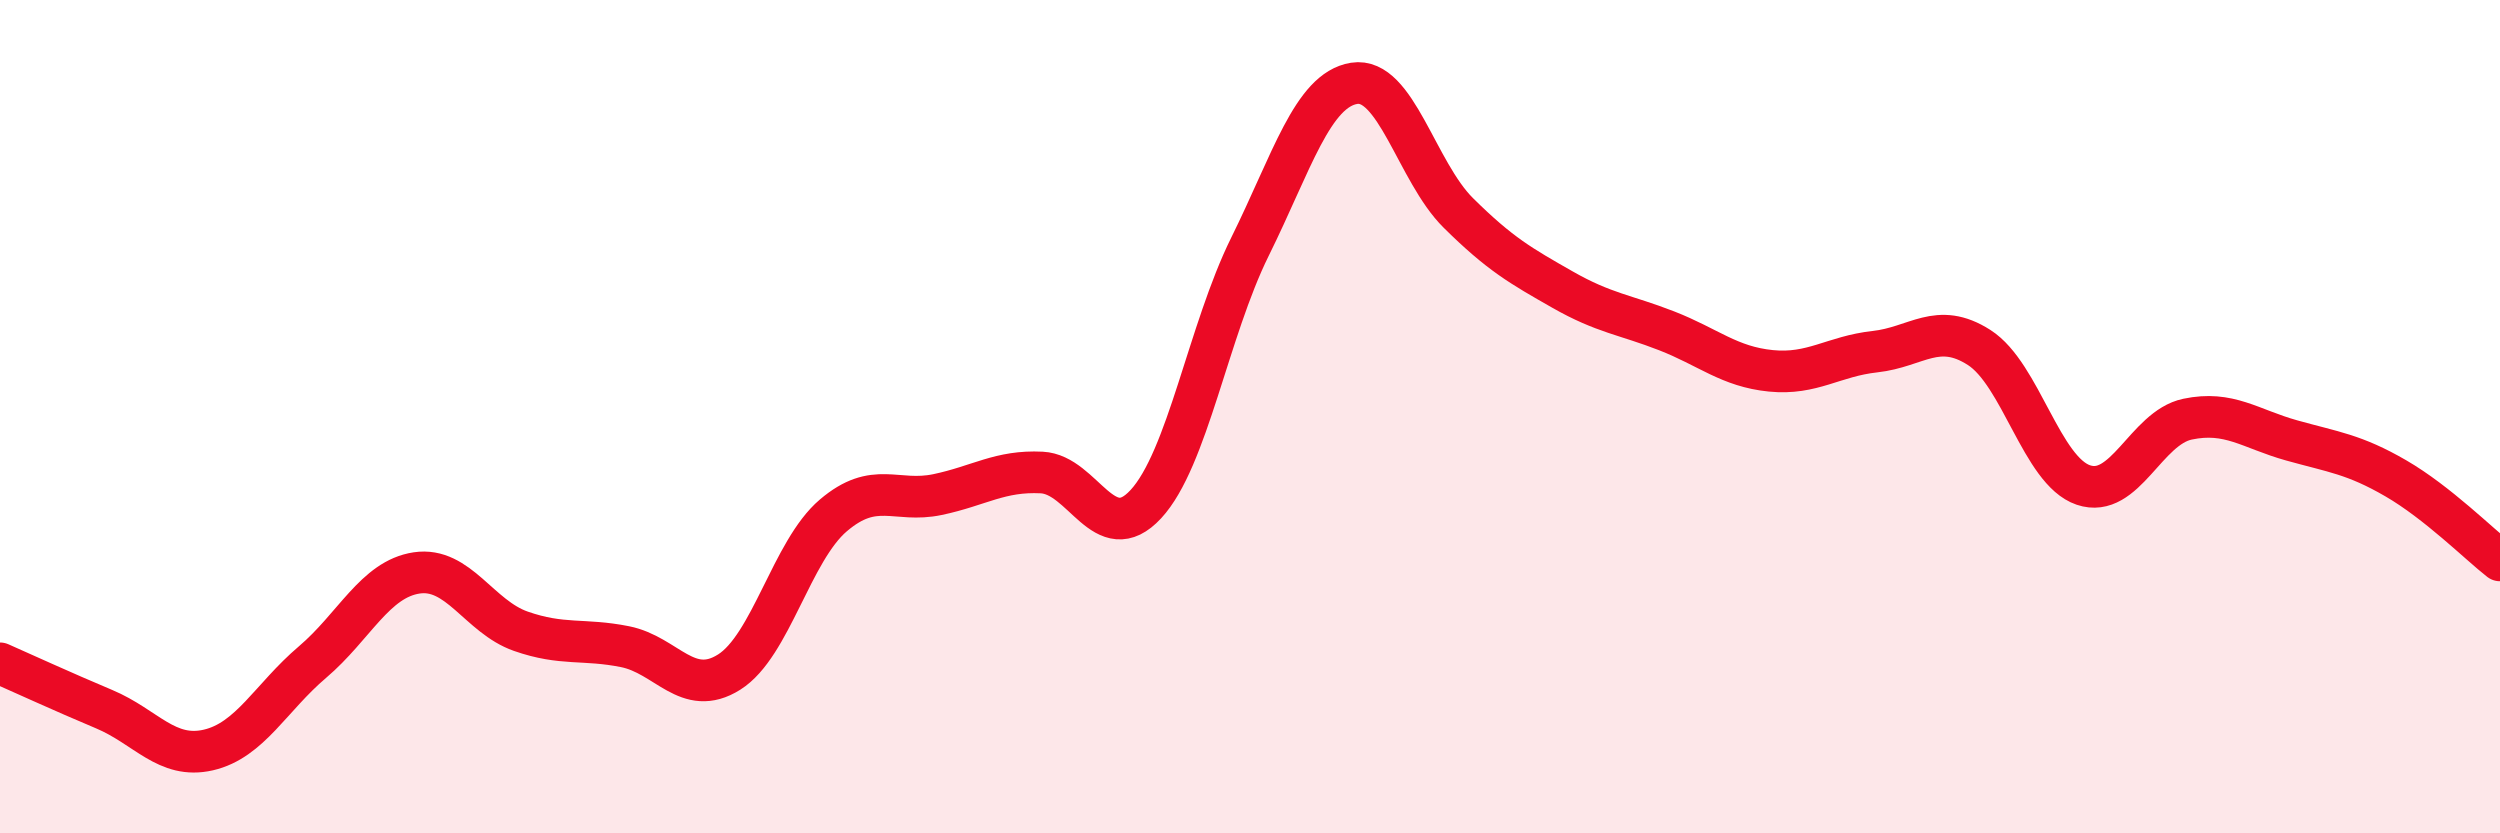
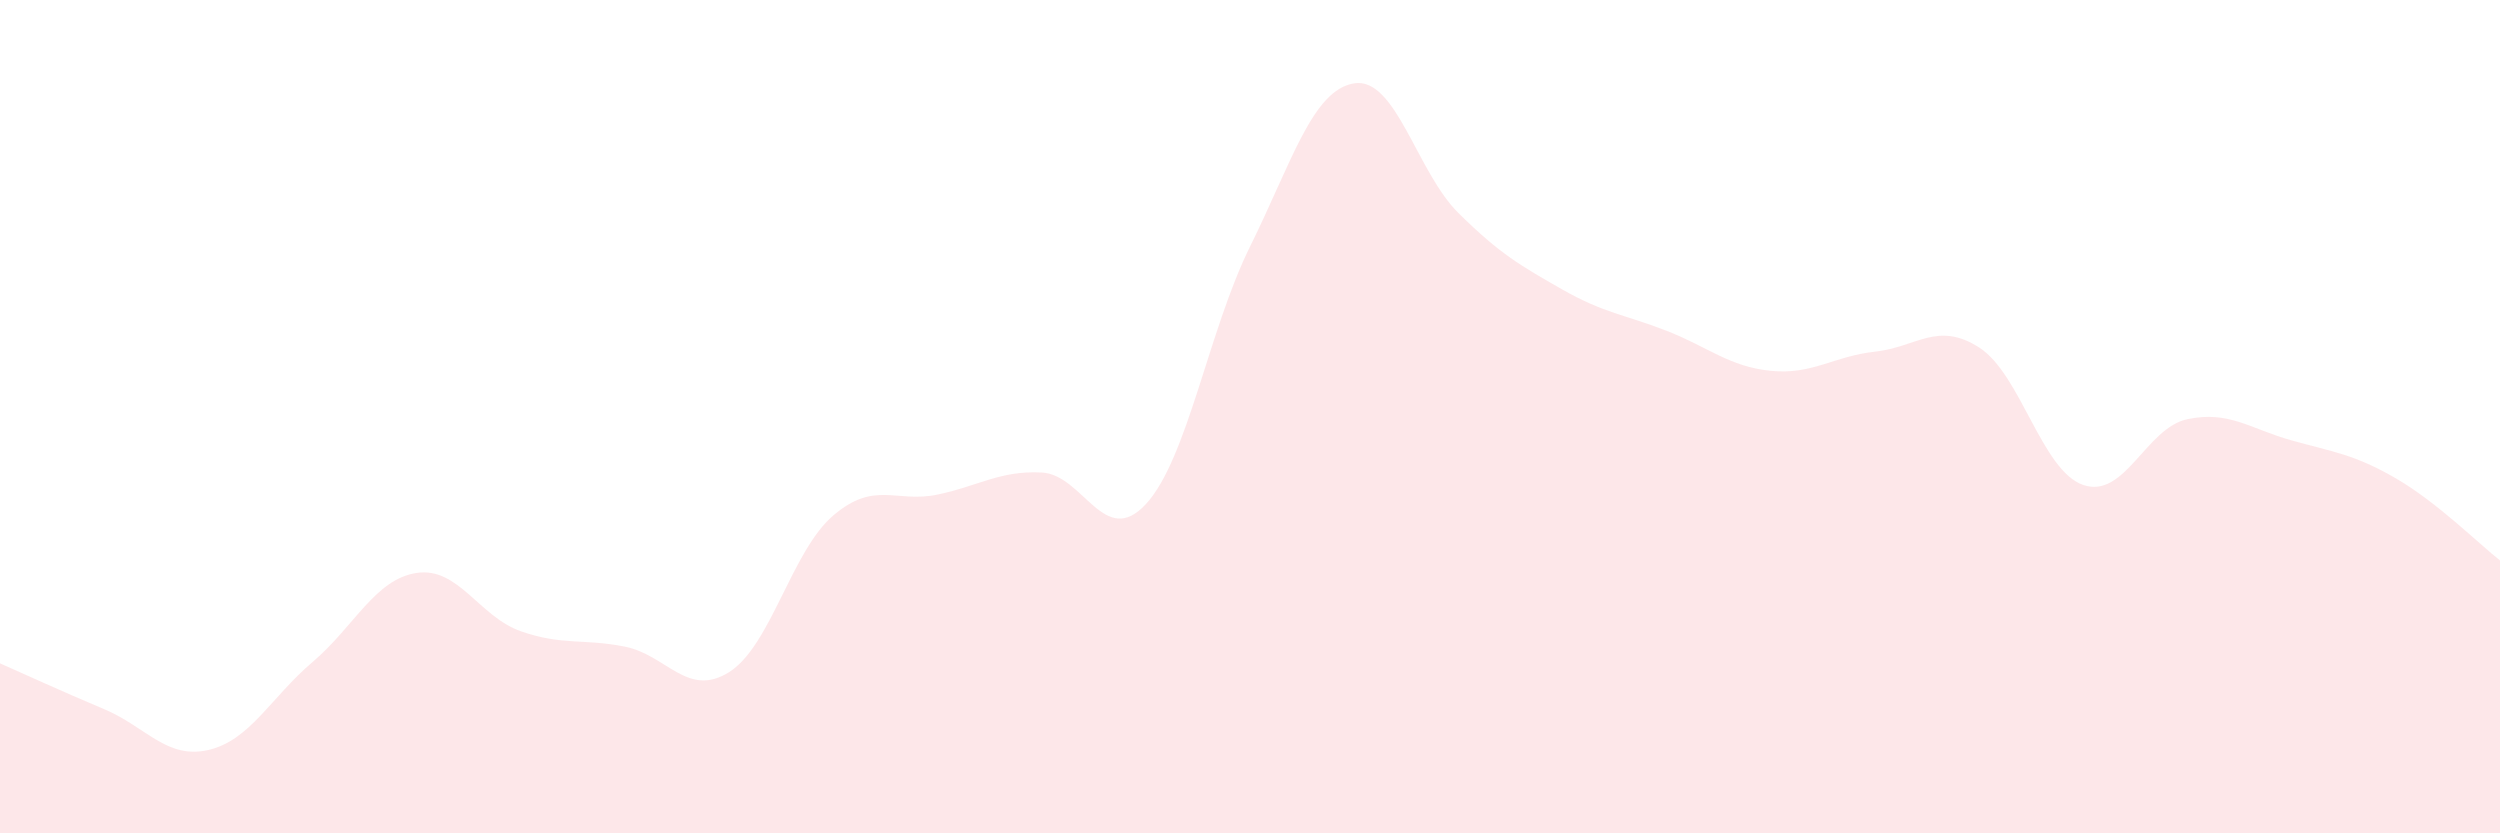
<svg xmlns="http://www.w3.org/2000/svg" width="60" height="20" viewBox="0 0 60 20">
  <path d="M 0,15.92 C 0.5,16.14 1.5,16.6 2.5,17.02 C 3.5,17.44 4,18.23 5,18 C 6,17.77 6.5,16.74 7.5,15.89 C 8.5,15.04 9,13.9 10,13.75 C 11,13.6 11.5,14.8 12.5,15.15 C 13.5,15.5 14,15.32 15,15.52 C 16,15.72 16.5,16.76 17.5,16.13 C 18.5,15.5 19,13.22 20,12.37 C 21,11.52 21.5,12.08 22.5,11.87 C 23.5,11.66 24,11.29 25,11.34 C 26,11.39 26.5,13.18 27.5,12.1 C 28.5,11.02 29,7.94 30,5.92 C 31,3.9 31.5,2.16 32.5,2 C 33.5,1.84 34,4.12 35,5.11 C 36,6.1 36.5,6.38 37.5,6.95 C 38.5,7.52 39,7.55 40,7.94 C 41,8.33 41.5,8.8 42.5,8.9 C 43.5,9 44,8.55 45,8.44 C 46,8.33 46.5,7.7 47.5,8.34 C 48.5,8.98 49,11.3 50,11.64 C 51,11.98 51.5,10.27 52.5,10.06 C 53.5,9.85 54,10.29 55,10.57 C 56,10.85 56.5,10.9 57.5,11.48 C 58.5,12.06 59.5,13.06 60,13.45L60 20L0 20Z" fill="#EB0A25" opacity="0.1" stroke-linecap="round" stroke-linejoin="round" />
-   <path d="M 0,15.92 C 0.5,16.14 1.5,16.6 2.5,17.02 C 3.5,17.44 4,18.23 5,18 C 6,17.77 6.5,16.74 7.5,15.89 C 8.5,15.04 9,13.9 10,13.75 C 11,13.6 11.5,14.8 12.5,15.15 C 13.5,15.5 14,15.32 15,15.52 C 16,15.72 16.5,16.76 17.5,16.13 C 18.5,15.5 19,13.22 20,12.37 C 21,11.52 21.5,12.08 22.5,11.87 C 23.5,11.66 24,11.29 25,11.34 C 26,11.39 26.5,13.18 27.5,12.1 C 28.5,11.02 29,7.94 30,5.92 C 31,3.9 31.5,2.16 32.5,2 C 33.5,1.84 34,4.12 35,5.11 C 36,6.1 36.5,6.38 37.5,6.95 C 38.5,7.52 39,7.55 40,7.94 C 41,8.33 41.5,8.8 42.5,8.9 C 43.5,9 44,8.55 45,8.44 C 46,8.33 46.5,7.7 47.5,8.34 C 48.5,8.98 49,11.3 50,11.64 C 51,11.98 51.5,10.27 52.5,10.06 C 53.5,9.85 54,10.29 55,10.57 C 56,10.85 56.5,10.9 57.5,11.48 C 58.5,12.06 59.5,13.06 60,13.45" stroke="#EB0A25" stroke-width="1" fill="none" stroke-linecap="round" stroke-linejoin="round" />
</svg>